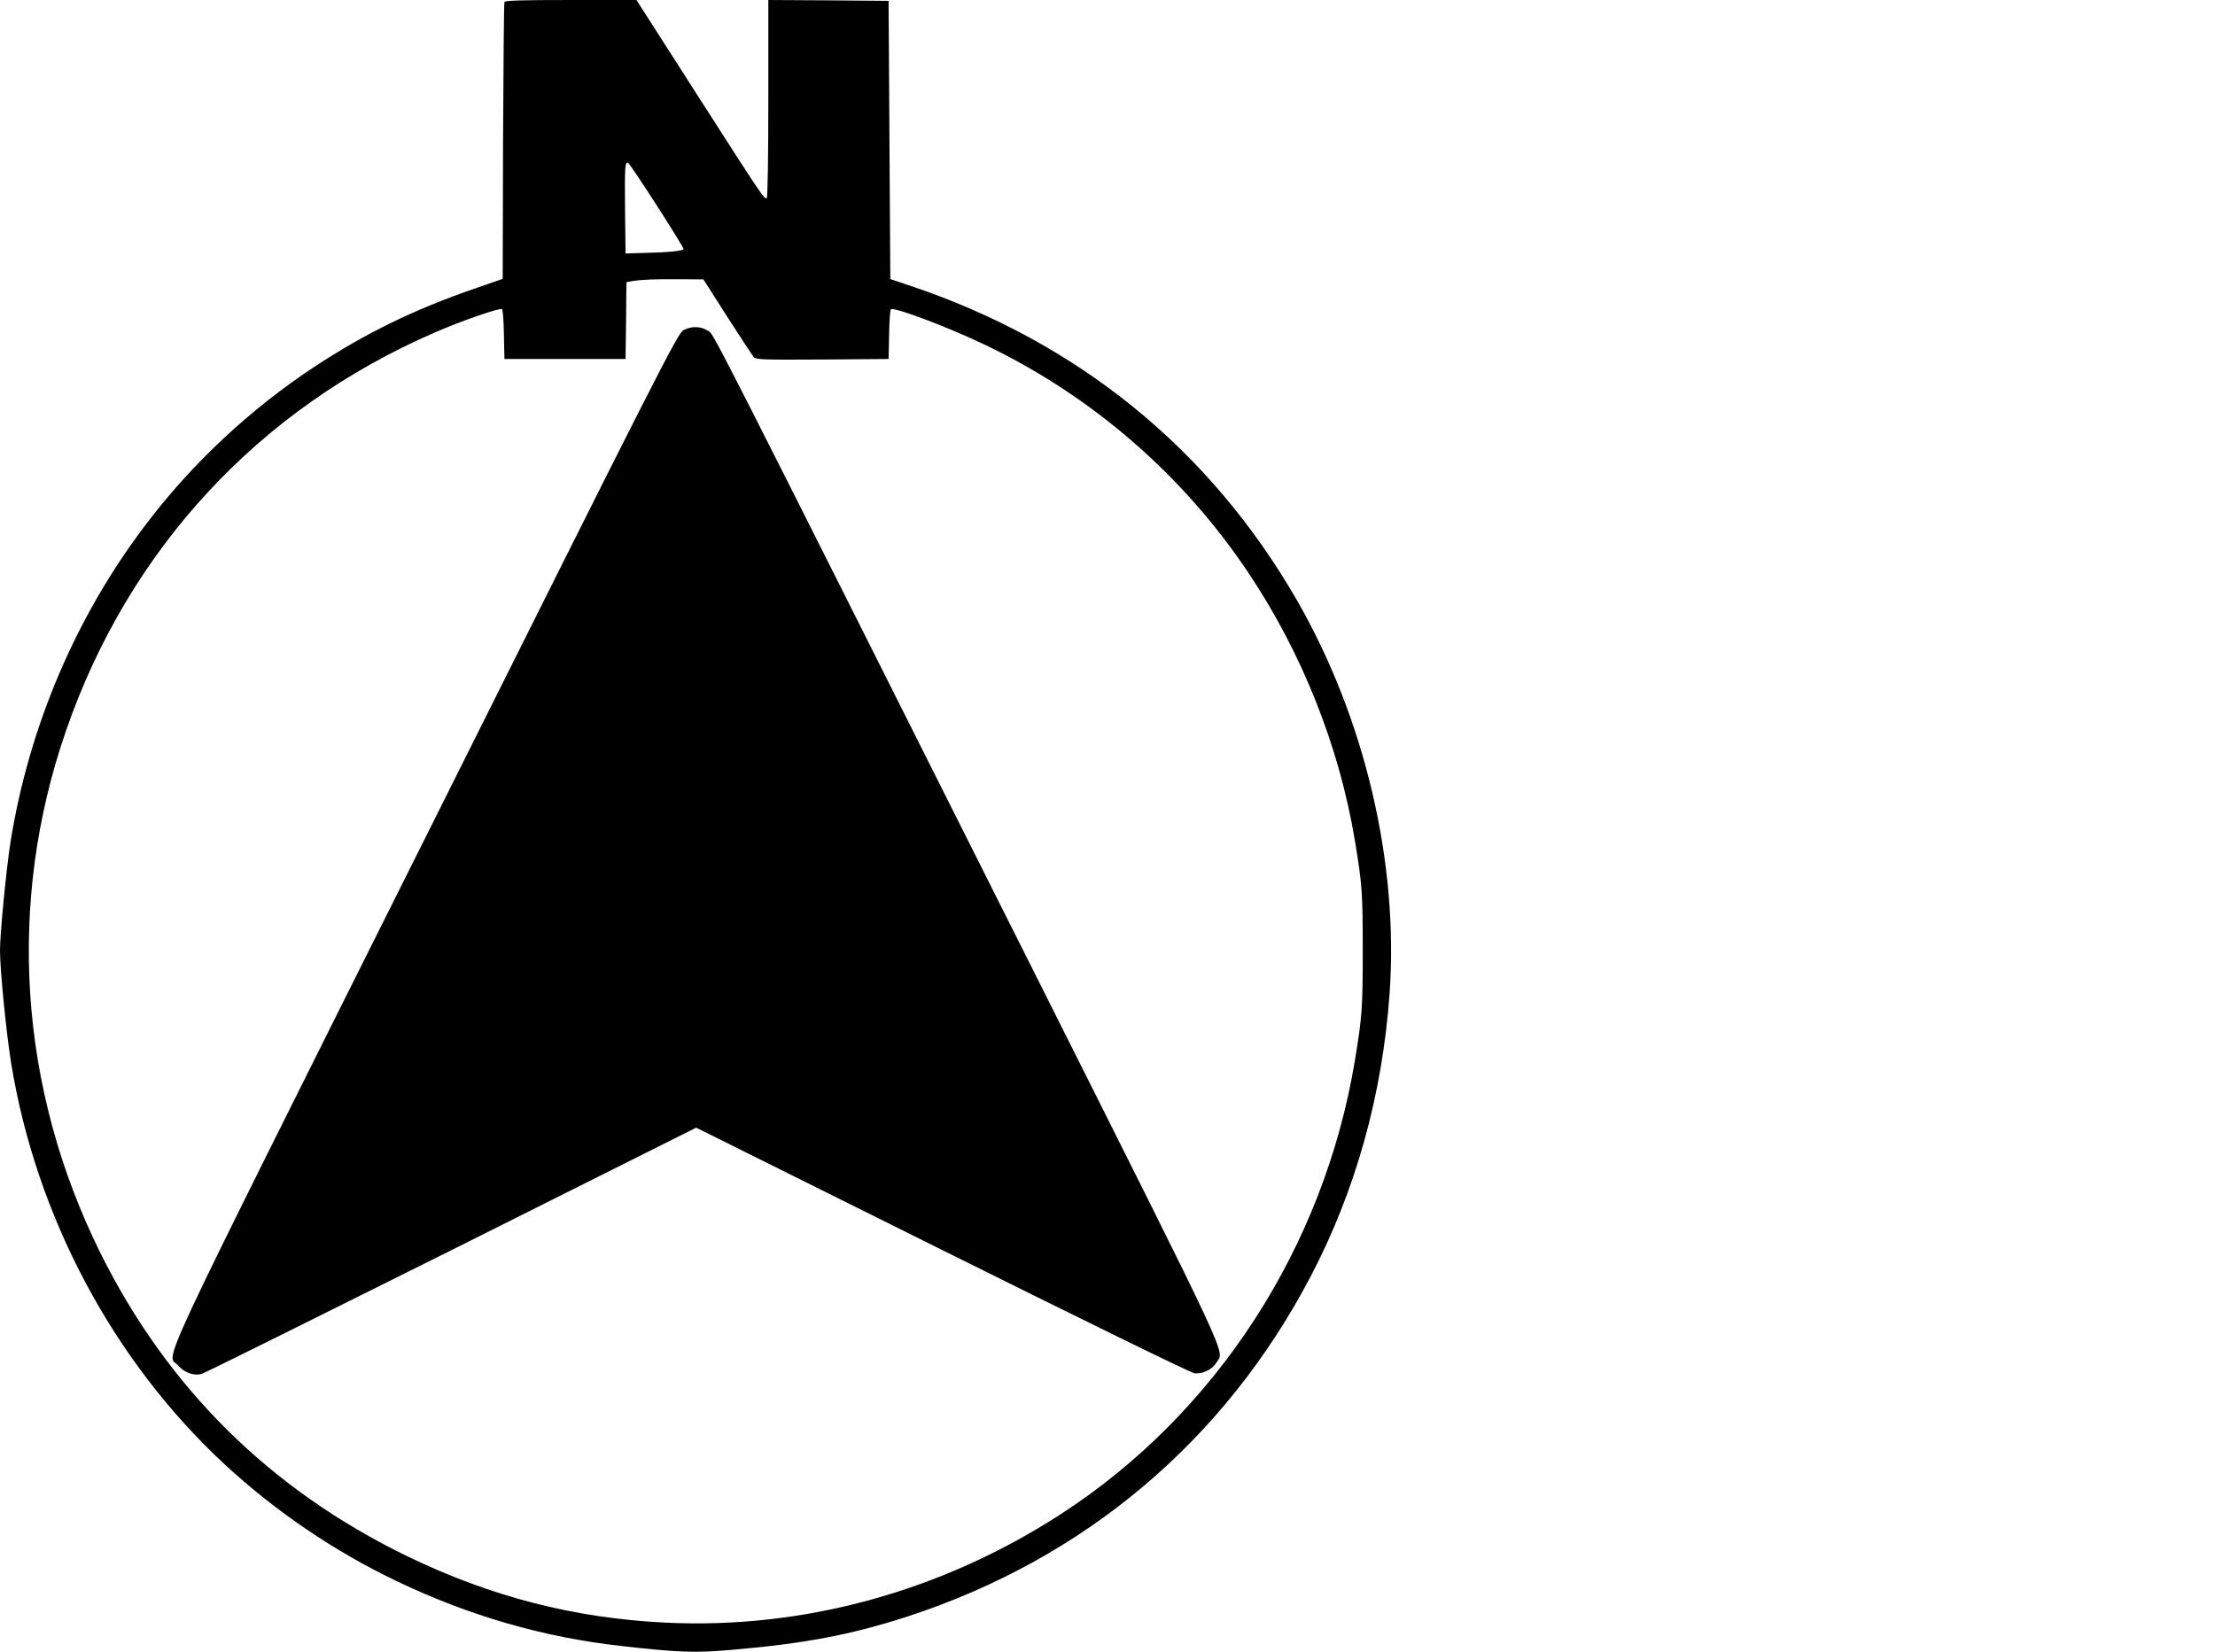
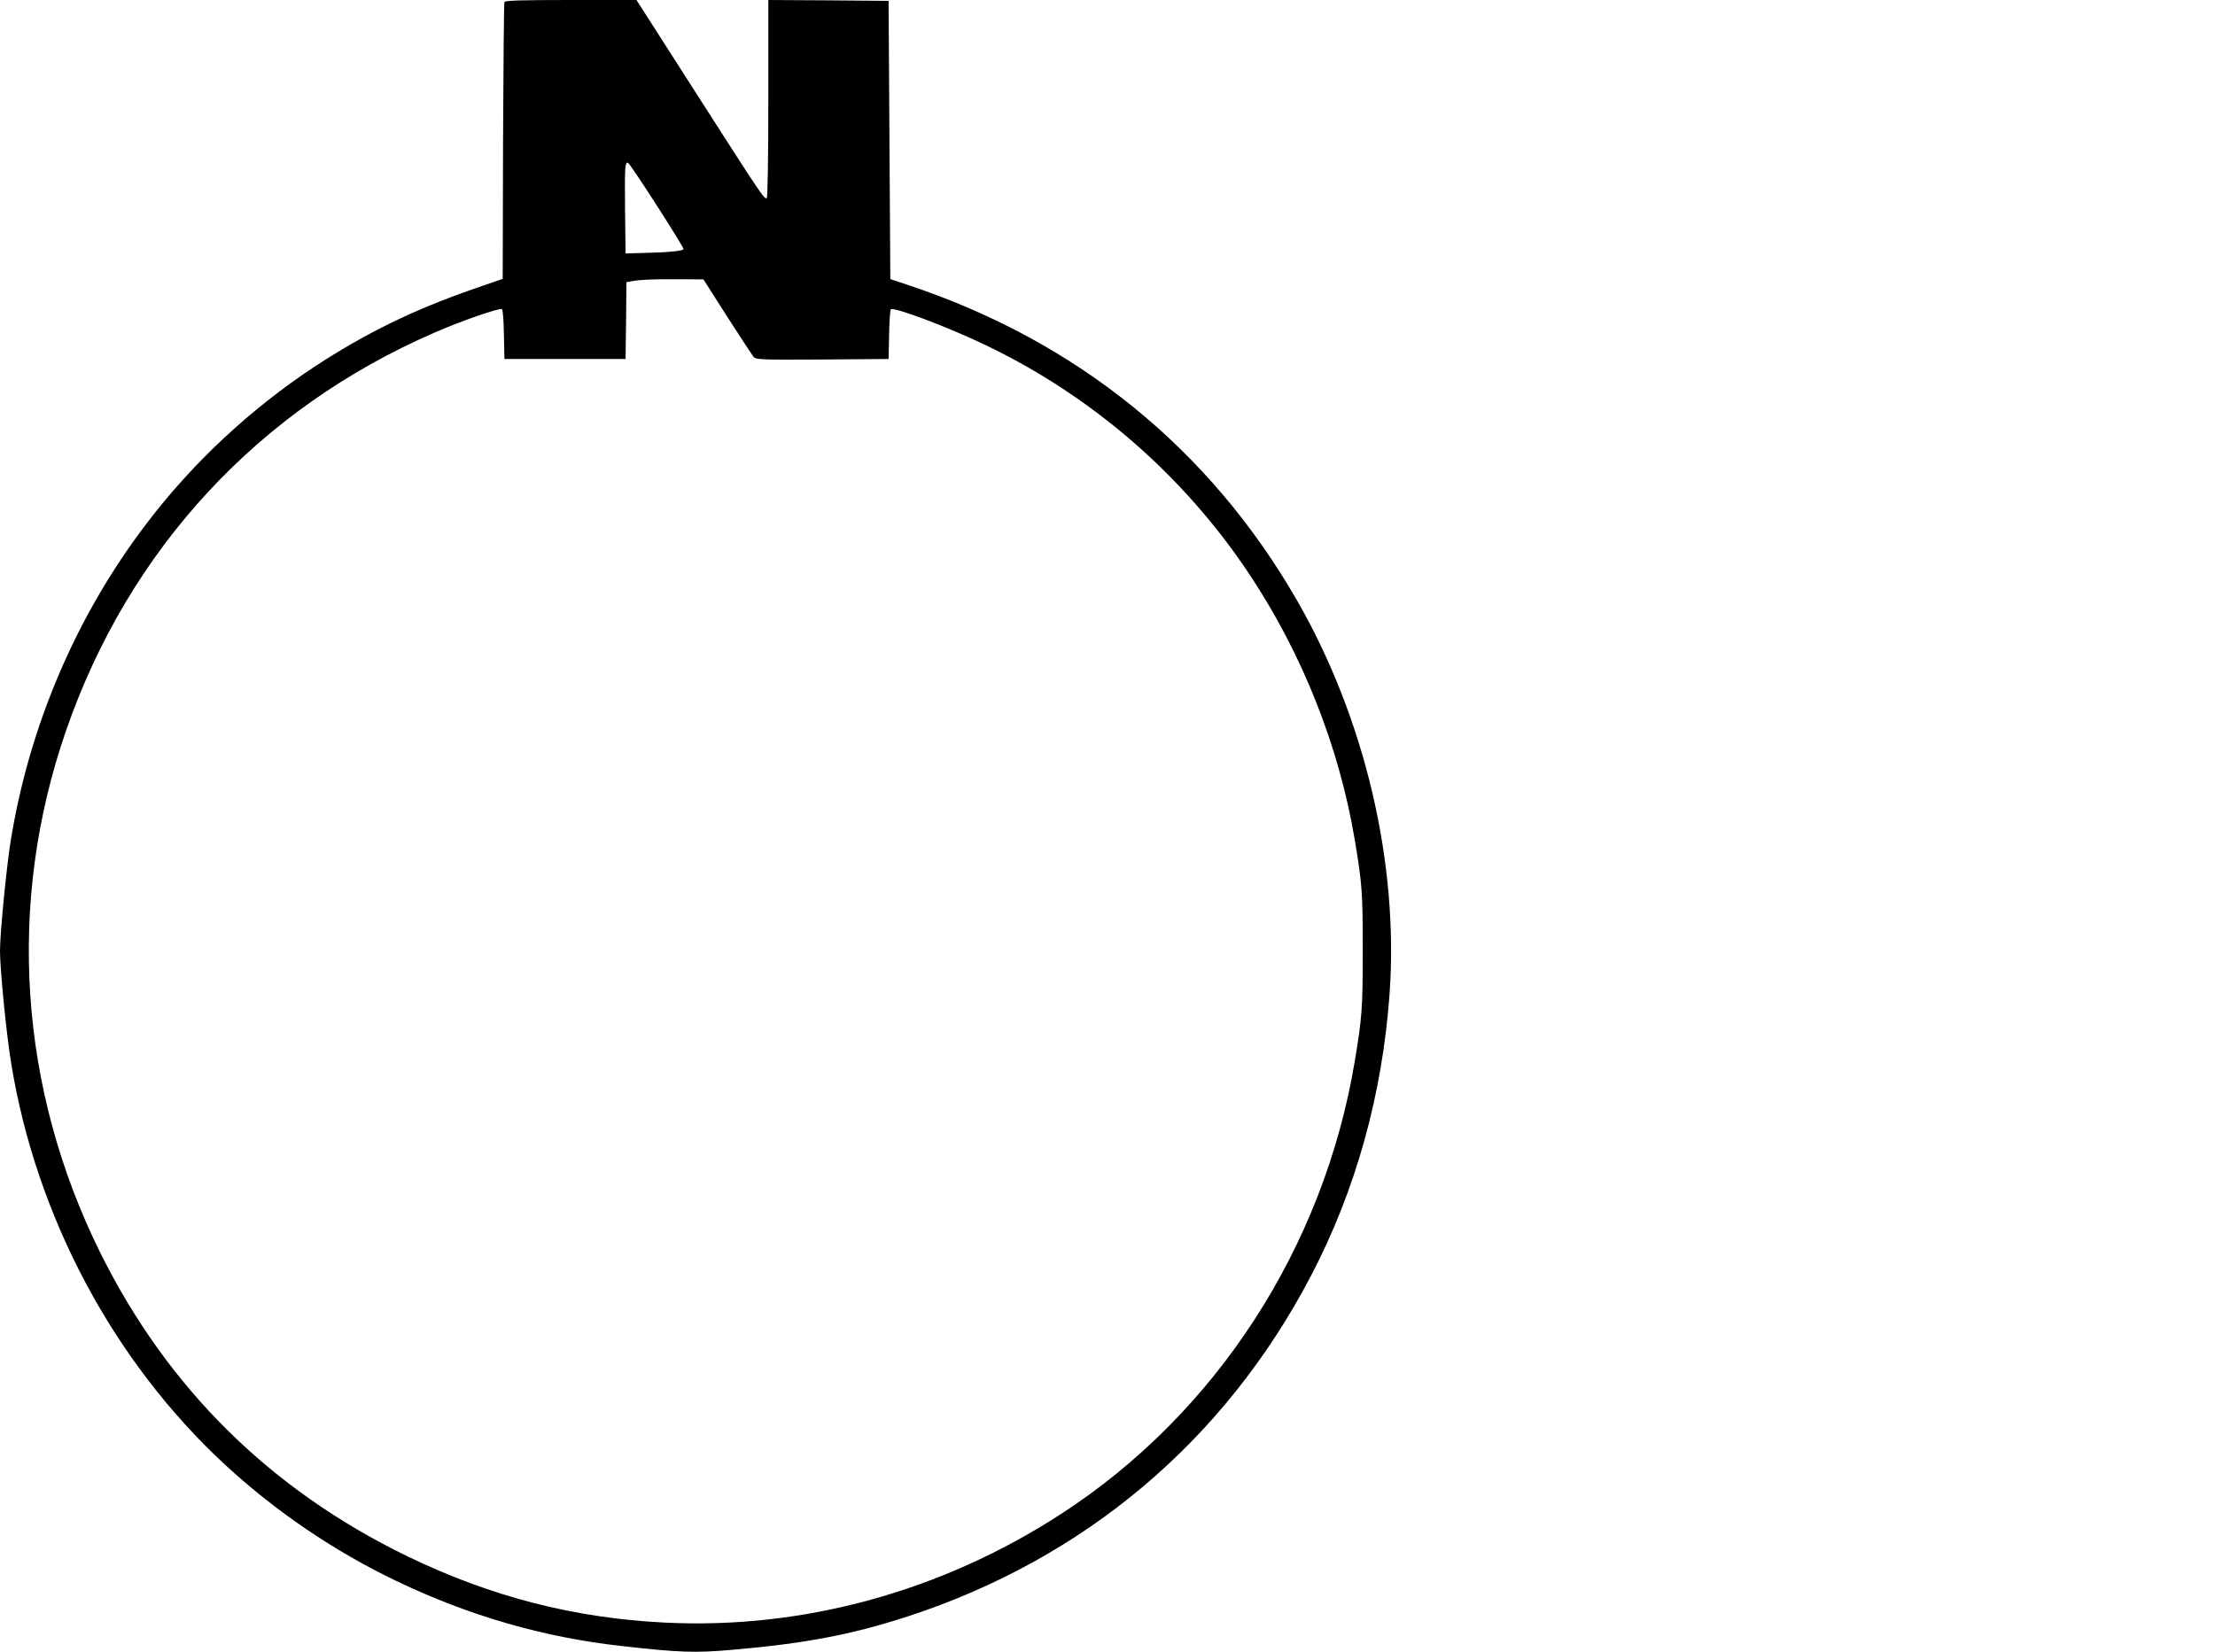
<svg xmlns="http://www.w3.org/2000/svg" version="1.0" width="1280pt" height="955pt" viewBox="0 0 1280 955" preserveAspectRatio="xMidYMid meet">
  <g transform="translate(0,955) scale(0.1,-0.1)" fill="#000000" stroke="none">
    <path d="M2915 9538 c-3 -7 -6 -370 -8 -807 l-2 -793 -165 -57 c-347 -120 -626 -256 -920 -449 -372 -245 -708 -558 -976 -912 -405 -532 -676 -1169 -783 -1835 -24 -153 -61 -529 -61 -630 0 -109 37 -484 65 -654 145 -884 589 -1718 1233 -2315 294 -272 634 -503 994 -675 420 -201 849 -325 1298 -375 338 -38 426 -41 642 -22 419 36 687 87 1011 192 1025 334 1833 1016 2331 1966 260 496 414 1049 456 1633 54 758 -143 1593 -535 2275 -502 872 -1266 1494 -2237 1819 l-113 38 -5 804 -5 804 -347 3 -348 2 0 -569 c0 -343 -4 -572 -9 -576 -14 -8 -27 11 -406 603 l-347 542 -379 0 c-295 0 -381 -3 -384 -12z m878 -1172 c87 -135 157 -249 157 -255 0 -11 -84 -20 -230 -23 l-105 -3 -3 250 c-2 248 -1 275 16 275 5 0 79 -110 165 -244z m409 -646 c76 -118 145 -223 153 -233 14 -16 43 -17 398 -15 l382 3 3 140 c1 77 6 143 10 147 16 16 327 -101 546 -206 615 -294 1144 -752 1523 -1321 308 -461 522 -1001 612 -1540 43 -258 46 -305 46 -640 0 -335 -4 -383 -46 -639 -180 -1078 -802 -2037 -1699 -2618 -691 -448 -1489 -666 -2285 -627 -529 26 -1008 150 -1490 383 -793 385 -1387 972 -1776 1756 -471 952 -541 2023 -198 3015 363 1050 1113 1861 2129 2302 152 67 381 146 391 136 5 -5 10 -71 11 -148 l3 -140 350 0 350 0 3 222 2 222 33 6 c54 9 126 12 272 11 l140 -1 137 -215z" />
-     <path d="M3950 7642 c-33 -17 -120 -188 -1489 -2928 -1617 -3235 -1498 -2981 -1431 -3057 36 -42 91 -61 136 -48 16 4 665 327 1443 715 l1414 708 1421 -707 c786 -391 1437 -710 1457 -712 48 -7 103 20 129 62 45 73 105 -55 -1027 2202 -1964 3912 -1874 3735 -1912 3761 -41 27 -94 28 -141 4z" />
  </g>
</svg>